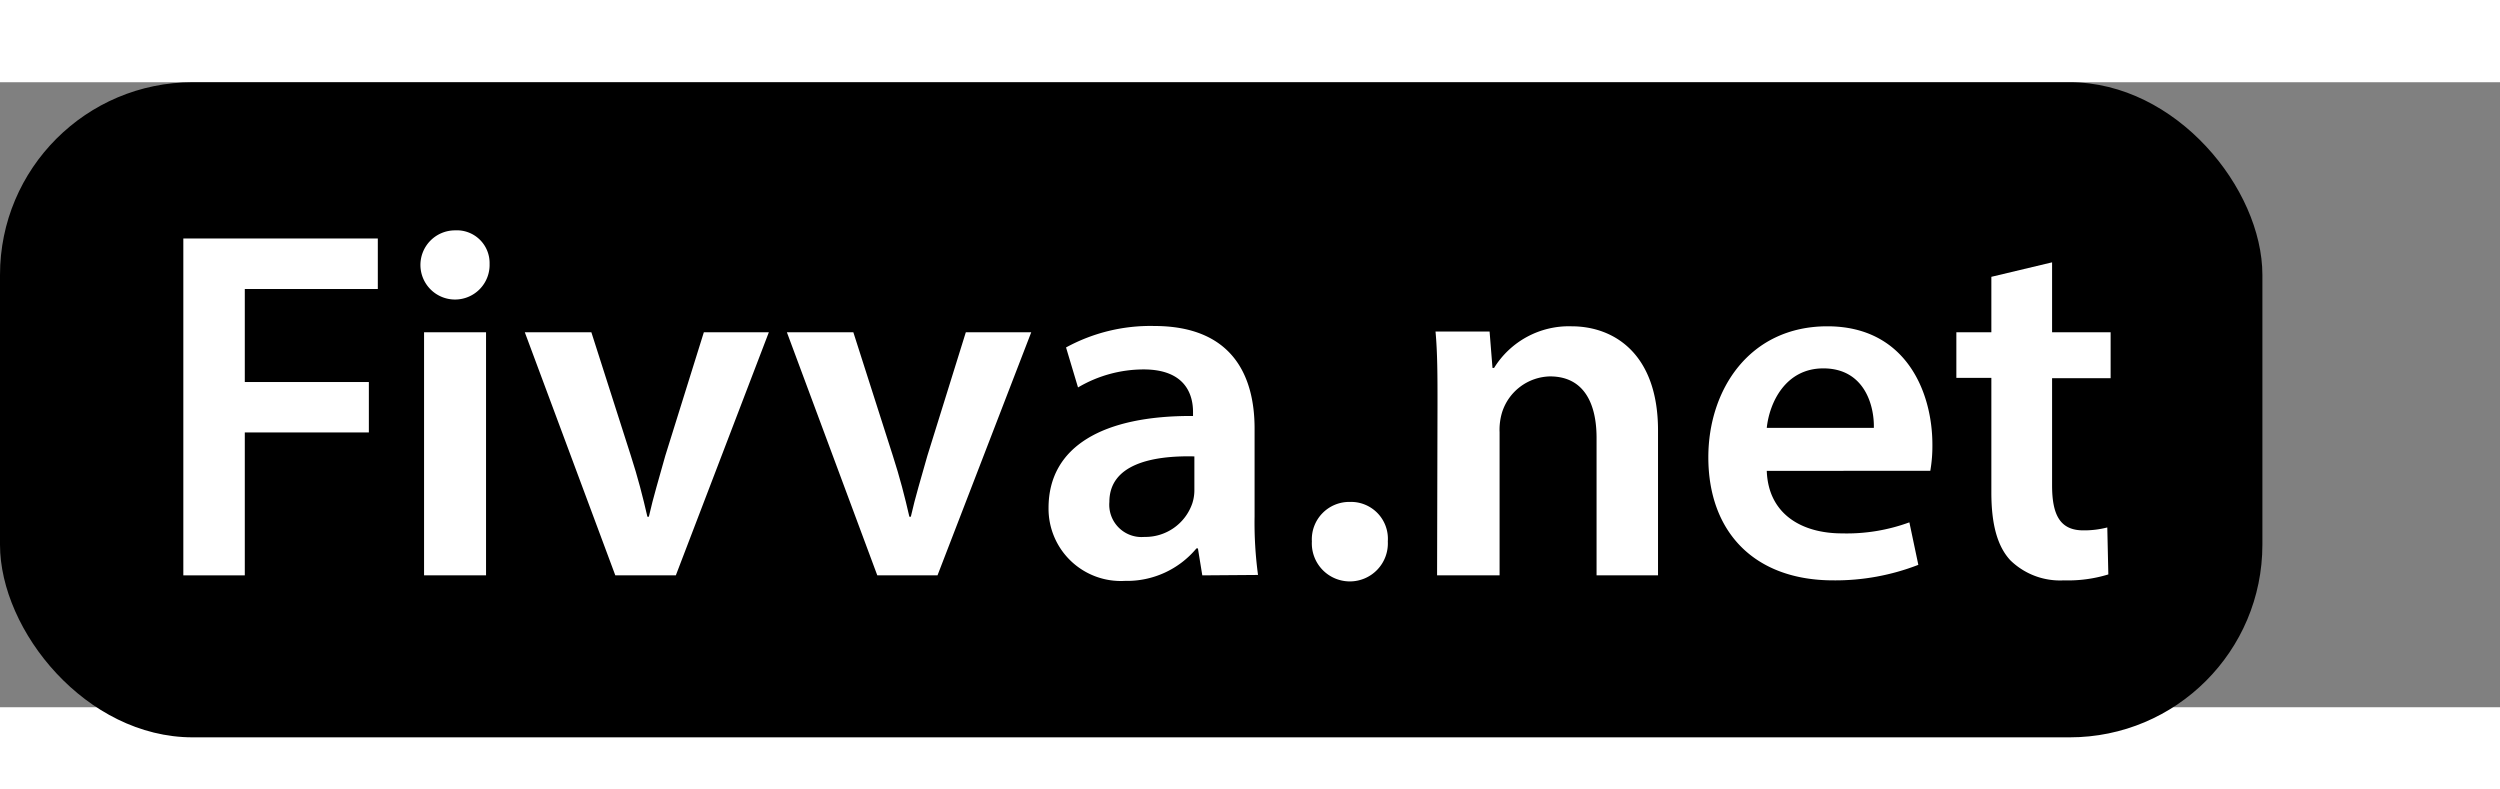
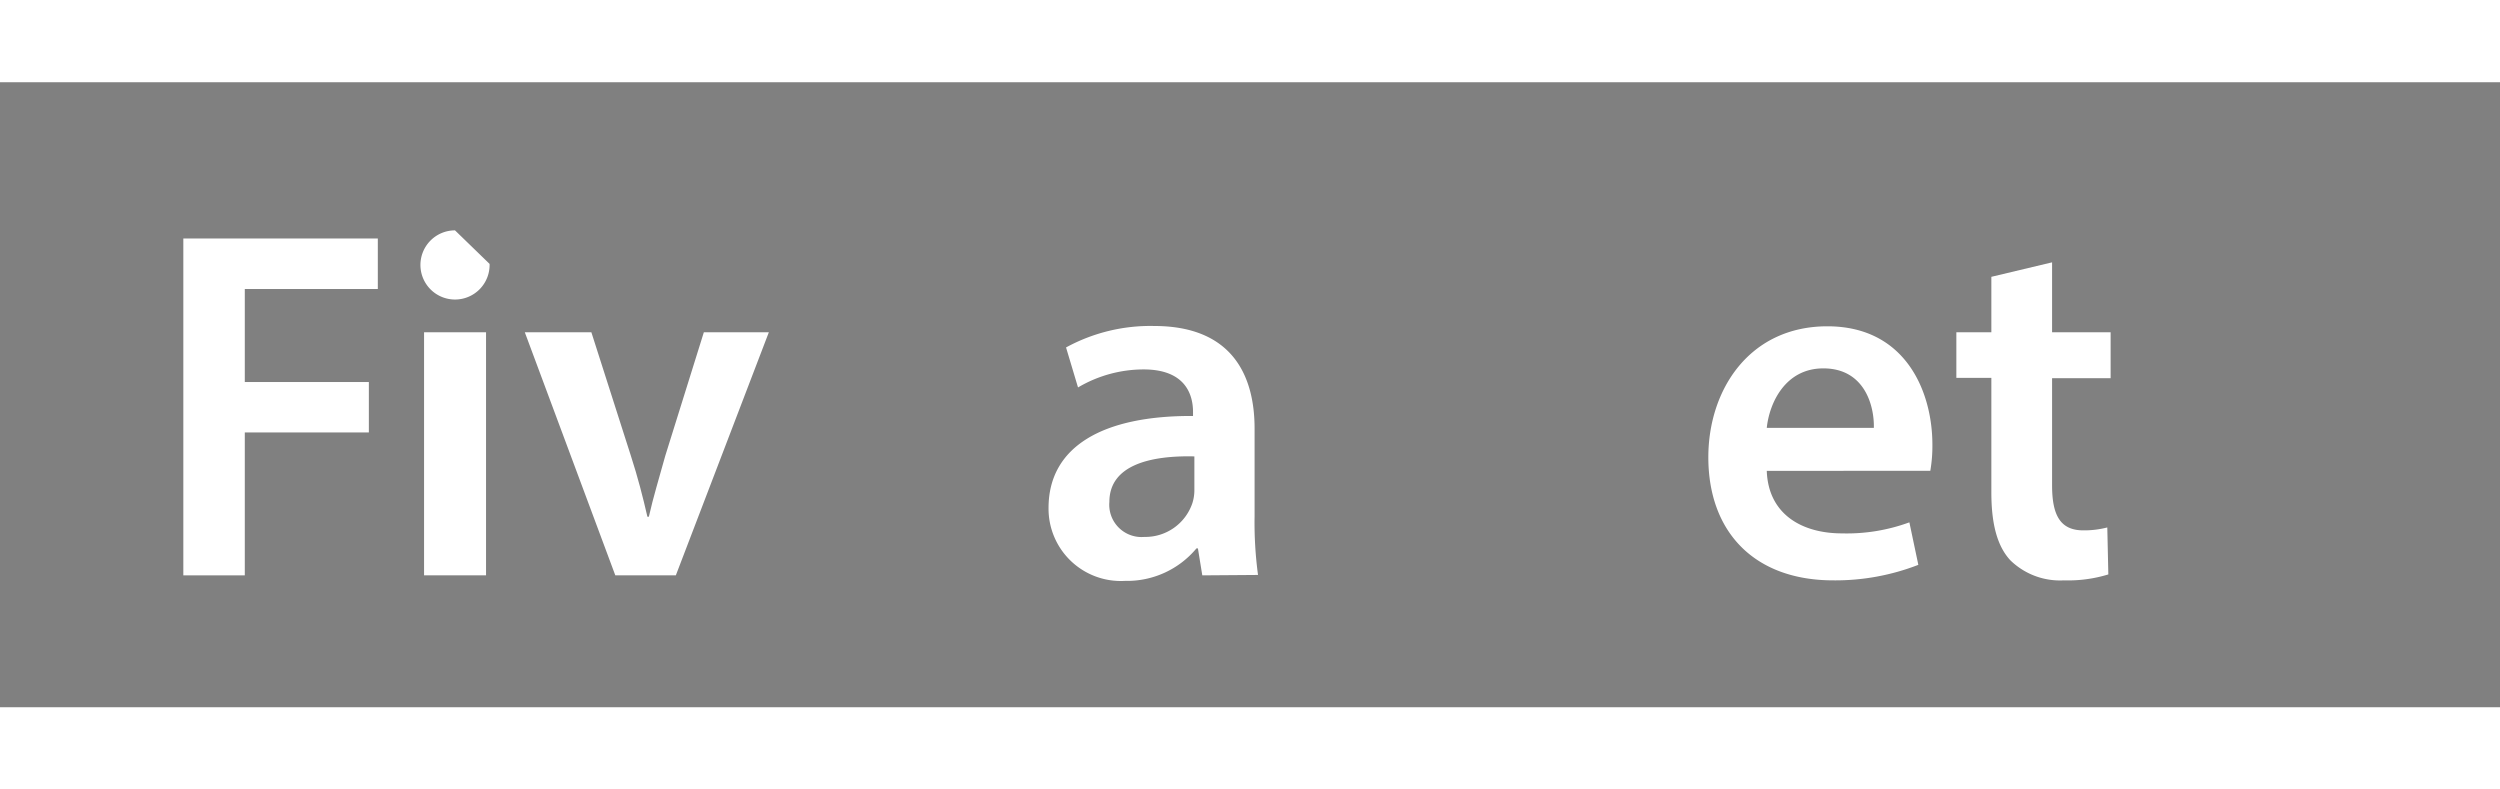
<svg xmlns="http://www.w3.org/2000/svg" version="1.1" id="Layer_1" x="0px" y="0px" width="190px" height="60px" viewBox="0 0 240 60" enable-background="new 0 0 190 60" xml:space="preserve">
  <rect x="0" y="0" width="240" height="60" fill="#808080" stroke="none" />
  <g>
-     <rect width="217.19" height="62.89" rx="18.5" />
    <path d="M17.6,15H36.27v4.85H23.5v8.93H35.41v4.84H23.5V47.34H17.6Z" style="fill:#fff" />
-     <path d="M47,17.44a3.32,3.32,0,1,1-3.32-3.22A3.14,3.14,0,0,1,47,17.44Zm-6.29,29.9V24h5.95V47.34Z" style="fill:#fff" />
+     <path d="M47,17.44a3.32,3.32,0,1,1-3.32-3.22Zm-6.29,29.9V24h5.95V47.34Z" style="fill:#fff" />
    <path d="M56.77,24l3.79,11.85c.67,2.07,1.15,3.94,1.59,5.86h.14c.43-1.92,1-3.75,1.58-5.86L67.57,24h6.24L64.88,47.34H59.07L50.38,24Z" style="fill:#fff" />
-     <path d="M81.92,24l3.79,11.85c.67,2.07,1.15,3.94,1.59,5.86h.14c.43-1.92,1-3.75,1.59-5.86L92.72,24H99L90,47.34H84.22L75.54,24Z" style="fill:#fff" />
    <path d="M115.42,47.34,115,44.75h-.14A8.67,8.67,0,0,1,108,47.87a6.94,6.94,0,0,1-7.34-7c0-5.9,5.23-8.88,13.87-8.83v-.39c0-1.53-.62-4.08-4.75-4.08a12.4,12.4,0,0,0-6.29,1.73l-1.15-3.84a16.9,16.9,0,0,1,8.45-2.06c7.49,0,9.65,4.75,9.65,9.84v8.45a37.51,37.51,0,0,0,.33,5.61Zm-.76-11.42c-4.18-.1-8.16.81-8.16,4.37a3.1,3.1,0,0,0,3.36,3.36,4.77,4.77,0,0,0,4.6-3.22,4.06,4.06,0,0,0,.2-1.29Z" style="fill:#fff" />
-     <path d="M125.94,44.08a3.59,3.59,0,0,1,3.64-3.79,3.54,3.54,0,0,1,3.65,3.79,3.65,3.65,0,1,1-7.29,0Z" style="fill:#fff" />
-     <path d="M138,30.93c0-2.69,0-4.95-.19-7H143l.28,3.5h.15a8.44,8.44,0,0,1,7.44-4c4.08,0,8.3,2.64,8.3,10V47.34h-5.9V34.14c0-3.36-1.25-5.9-4.47-5.9a4.94,4.94,0,0,0-4.6,3.45,5.81,5.81,0,0,0-.24,1.92V47.34h-6Z" style="fill:#fff" />
    <path d="M169.61,37.31c.15,4.23,3.46,6,7.21,6a17.43,17.43,0,0,0,6.48-1.06l.86,4.08A22,22,0,0,1,176,47.82C168.41,47.82,164,43.17,164,36c0-6.48,3.94-12.57,11.43-12.57s10.08,6.24,10.08,11.37a14,14,0,0,1-.2,2.5Zm10.28-4.13c.05-2.16-.91-5.71-4.85-5.71-3.65,0-5.18,3.31-5.43,5.71Z" style="fill:#fff" />
    <path d="M197,17.29V24h5.62v4.41H197V38.7c0,2.84.77,4.32,3,4.32a8.86,8.86,0,0,0,2.3-.28l.1,4.51a13.19,13.19,0,0,1-4.27.57A6.83,6.83,0,0,1,193,45.9c-1.25-1.34-1.83-3.45-1.83-6.52v-11h-3.36V24h3.36V18.68Z" style="fill:#fff" />
  </g>
</svg>